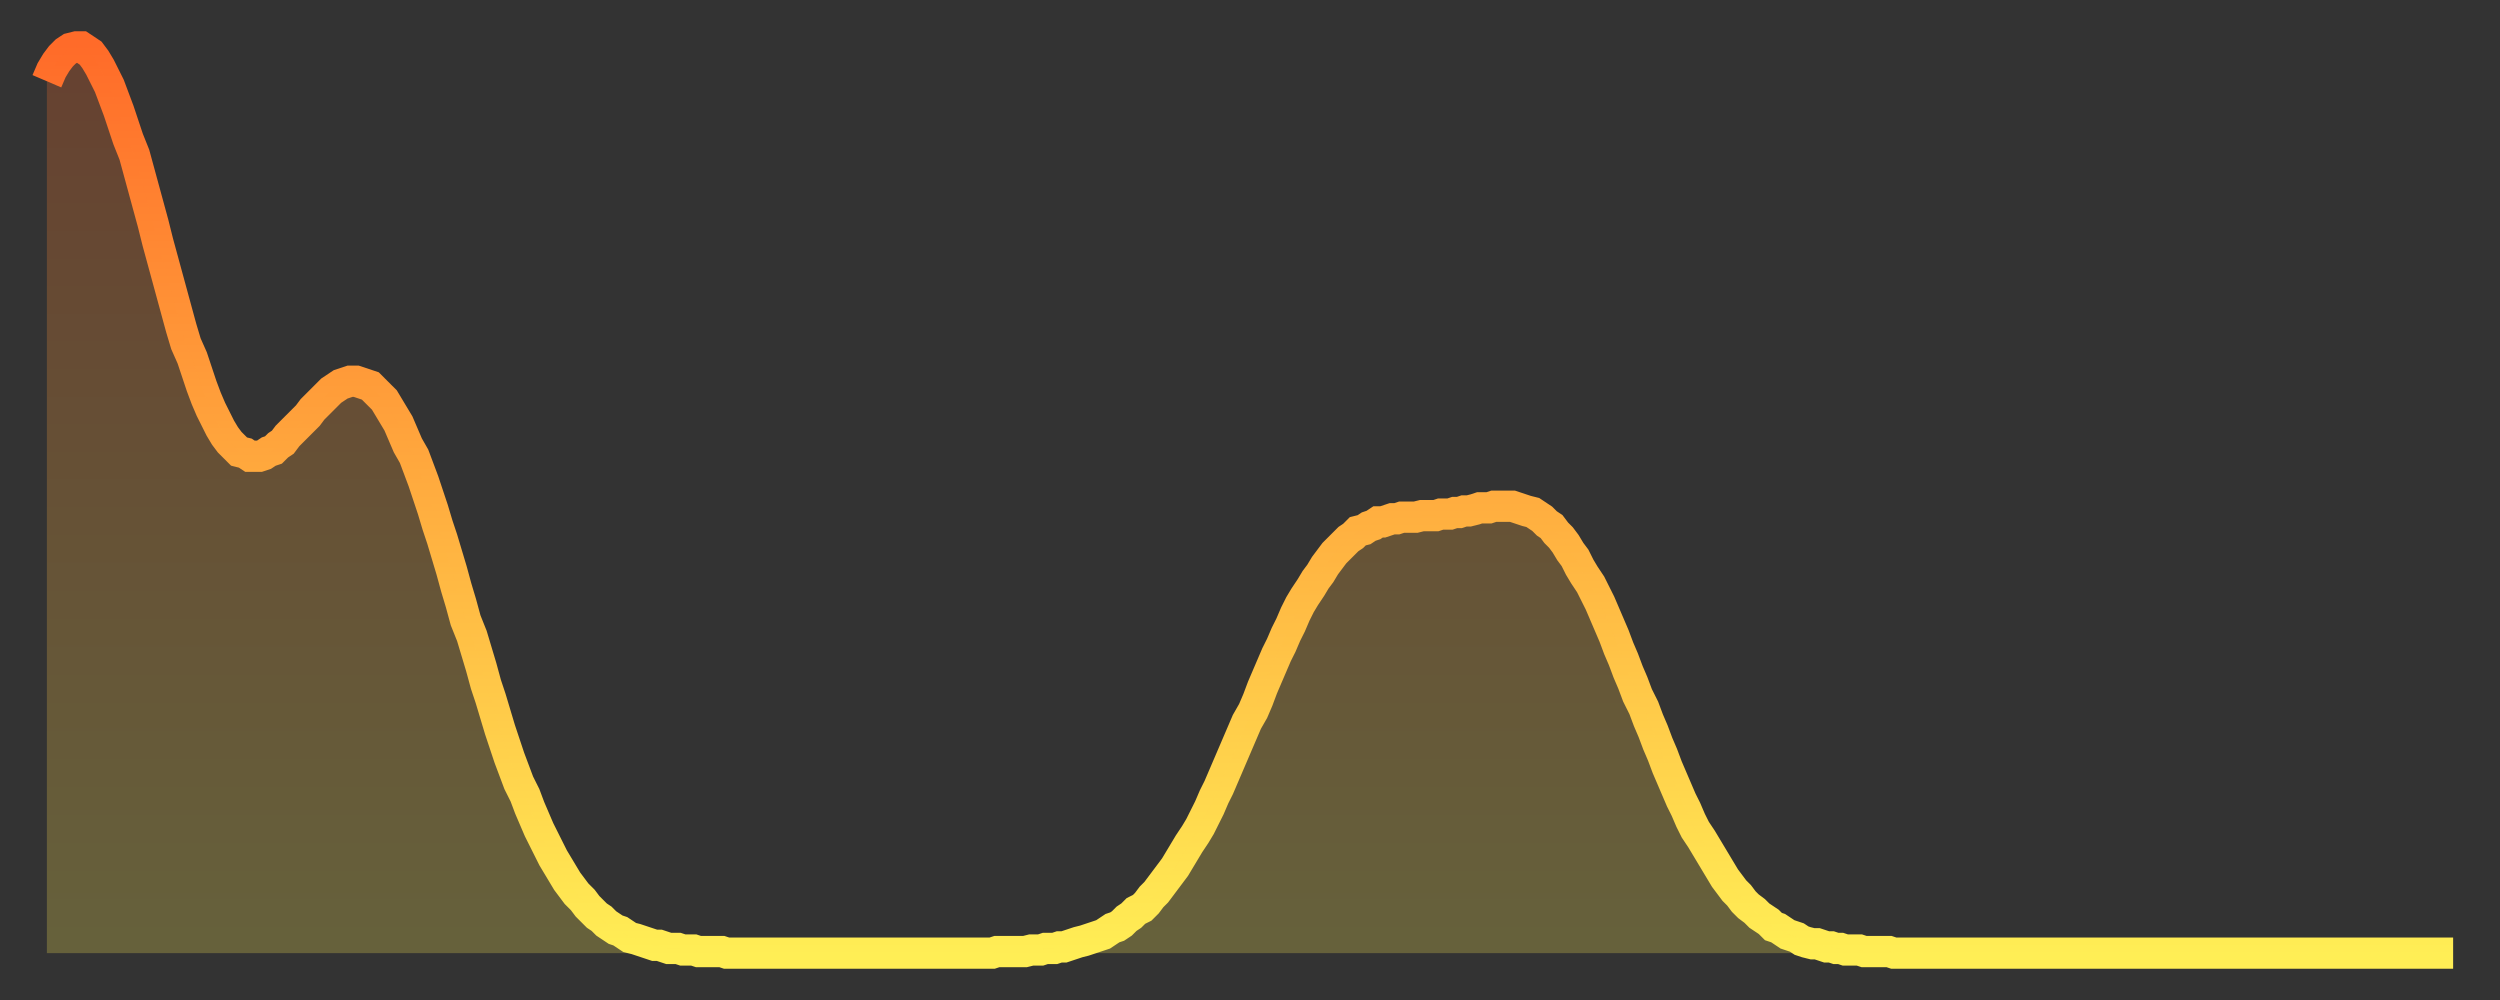
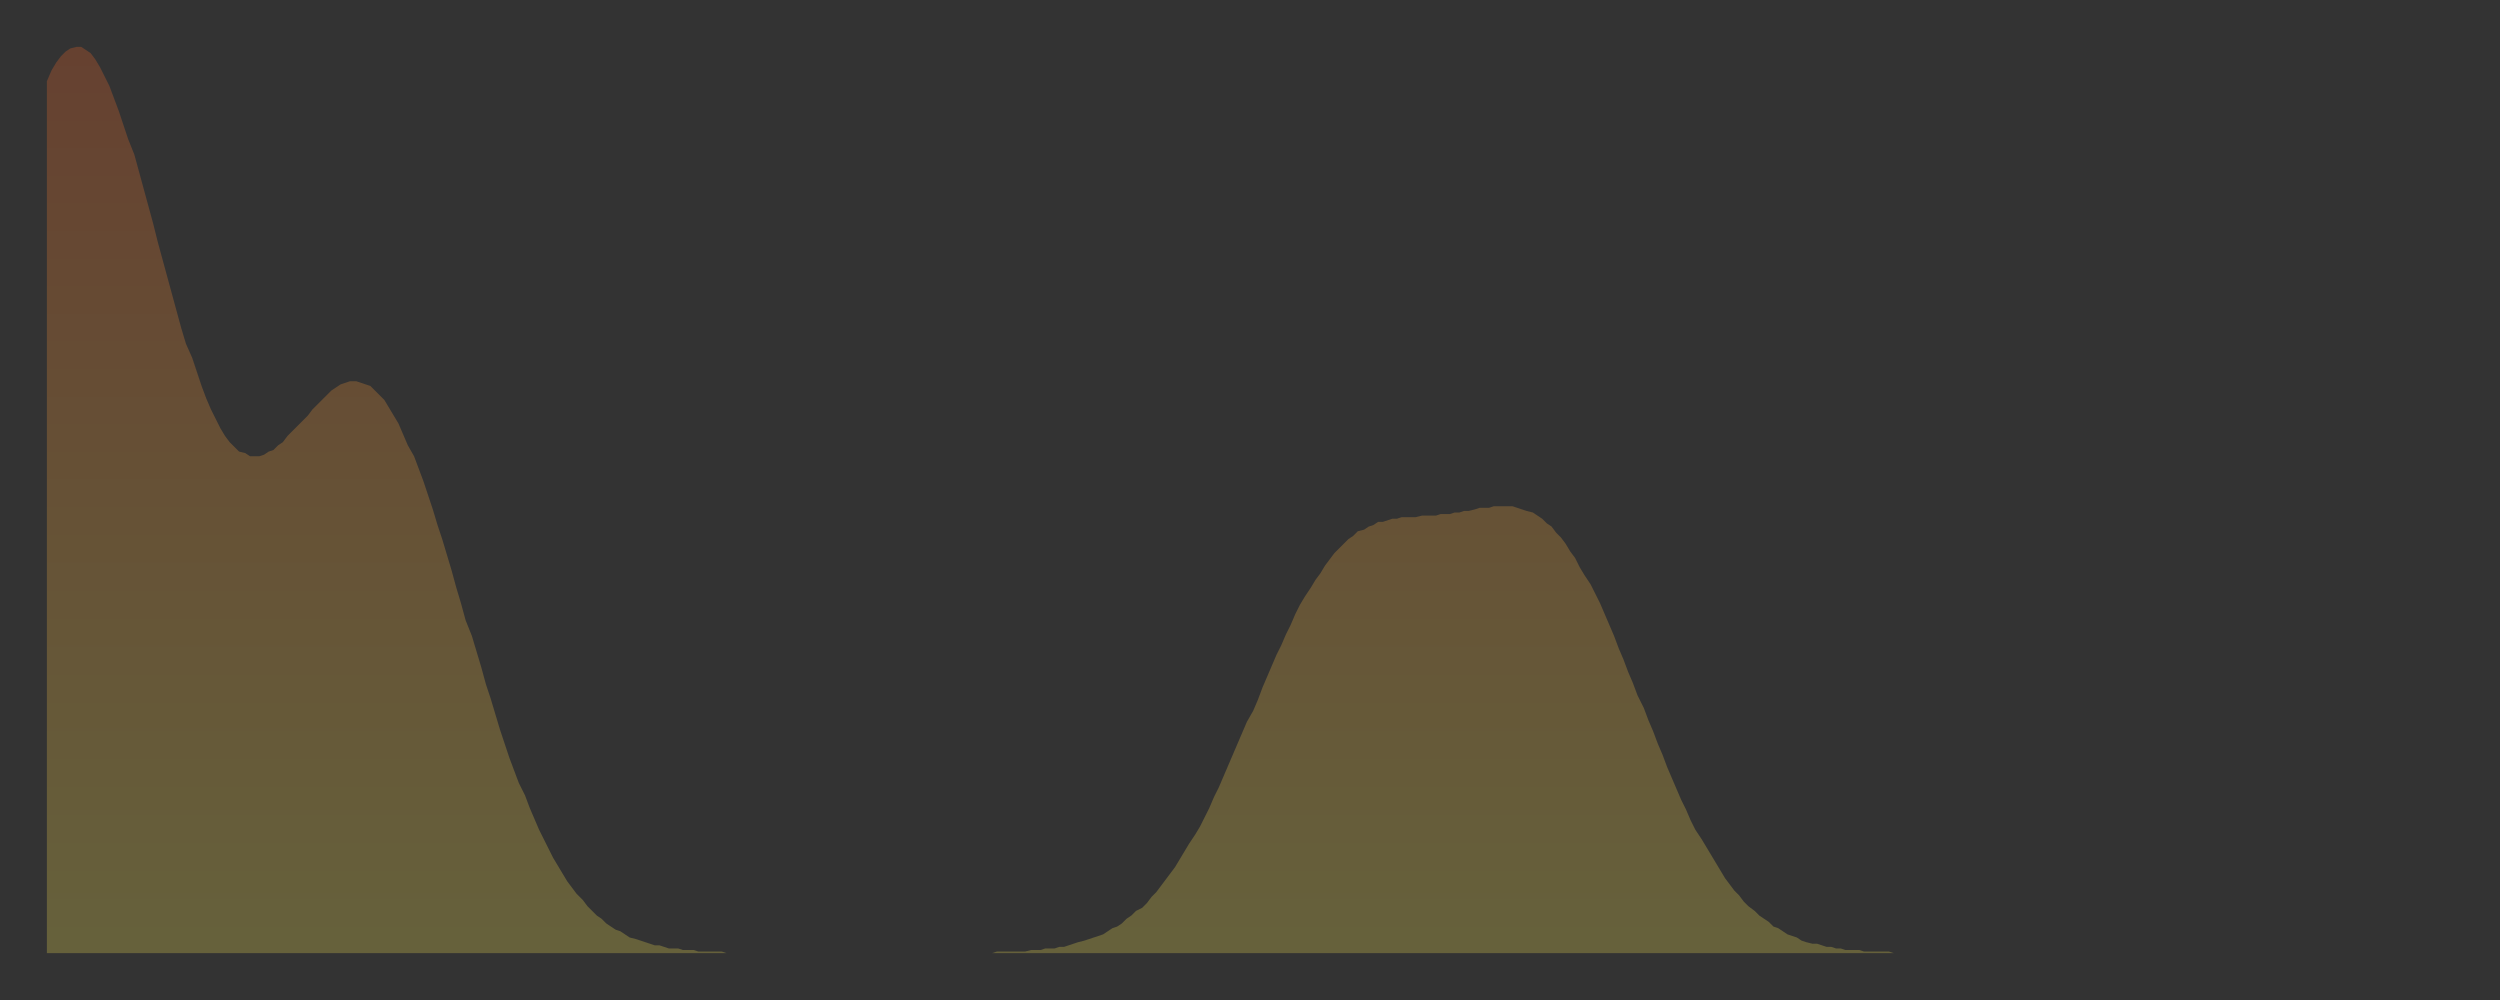
<svg xmlns="http://www.w3.org/2000/svg" baseProfile="full" height="64" version="1.1" width="160">
  <rect width="100%" height="100%" fill="#333333" stroke="none" />
  <defs>
    <linearGradient id="id990224" x1="0" x2="0" y1="0" y2="1">
      <stop offset="0%" stop-color="#ff6b29" />
      <stop offset="50%" stop-color="#ffad3f" />
      <stop offset="100%" stop-color="#ffee55" />
    </linearGradient>
  </defs>
  <g transform="translate(3,3)">
    <g>
-       <path d="M 0.0 2.2 L 0.3 1.5 0.6 1.0 0.9 0.6 1.2 0.3 1.5 0.1 1.9 0.0 2.2 0.0 2.5 0.2 2.8 0.4 3.1 0.8 3.4 1.3 3.7 1.9 4.0 2.5 4.3 3.3 4.6 4.1 4.9 5.0 5.2 5.9 5.6 6.9 5.9 8.0 6.2 9.1 6.5 10.2 6.8 11.3 7.1 12.5 7.4 13.6 7.7 14.7 8.0 15.8 8.3 16.9 8.6 18.0 8.9 19.0 9.3 19.9 9.6 20.8 9.9 21.7 10.2 22.5 10.5 23.2 10.8 23.8 11.1 24.4 11.4 24.9 11.7 25.3 12.0 25.6 12.3 25.9 12.7 26.0 13.0 26.2 13.3 26.2 13.6 26.2 13.9 26.1 14.2 25.9 14.5 25.8 14.8 25.5 15.1 25.3 15.4 24.9 15.7 24.6 16.0 24.3 16.4 23.9 16.7 23.6 17.0 23.2 17.3 22.9 17.6 22.6 17.9 22.3 18.2 22.0 18.5 21.8 18.8 21.6 19.1 21.5 19.4 21.4 19.8 21.4 20.1 21.5 20.4 21.6 20.7 21.7 21.0 22.0 21.3 22.3 21.6 22.6 21.9 23.1 22.2 23.6 22.5 24.1 22.8 24.8 23.1 25.5 23.5 26.2 23.8 27.0 24.1 27.8 24.4 28.7 24.7 29.6 25.0 30.6 25.3 31.5 25.6 32.5 25.9 33.5 26.2 34.6 26.5 35.6 26.8 36.7 27.2 37.7 27.5 38.7 27.8 39.7 28.1 40.8 28.4 41.7 28.7 42.7 29.0 43.7 29.3 44.6 29.6 45.5 29.9 46.3 30.2 47.1 30.6 47.9 30.9 48.7 31.2 49.4 31.5 50.1 31.8 50.7 32.1 51.3 32.4 51.9 32.7 52.4 33.0 52.9 33.3 53.4 33.6 53.8 33.9 54.2 34.3 54.6 34.6 55.0 34.9 55.3 35.2 55.6 35.5 55.8 35.8 56.1 36.1 56.3 36.4 56.5 36.7 56.6 37.0 56.8 37.3 57.0 37.7 57.1 38.0 57.2 38.3 57.3 38.6 57.4 38.9 57.5 39.2 57.5 39.5 57.6 39.8 57.7 40.1 57.7 40.4 57.7 40.7 57.8 41.0 57.8 41.4 57.8 41.7 57.9 42.0 57.9 42.3 57.9 42.6 57.9 42.9 57.9 43.2 57.9 43.5 58.0 43.8 58.0 44.1 58.0 44.4 58.0 44.7 58.0 45.1 58.0 45.4 58.0 45.7 58.0 46.0 58.0 46.3 58.0 46.6 58.0 46.9 58.0 47.2 58.0 47.5 58.0 47.8 58.0 48.1 58.0 48.5 58.0 48.8 58.0 49.1 58.0 49.4 58.0 49.7 58.0 50.0 58.0 50.3 58.0 50.6 58.0 50.9 58.0 51.2 58.0 51.5 58.0 51.8 58.0 52.2 58.0 52.5 58.0 52.8 58.0 53.1 58.0 53.4 58.0 53.7 58.0 54.0 58.0 54.3 58.0 54.6 58.0 54.9 58.0 55.2 58.0 55.6 58.0 55.9 58.0 56.2 58.0 56.5 58.0 56.8 58.0 57.1 58.0 57.4 58.0 57.7 58.0 58.0 58.0 58.3 58.0 58.6 58.0 58.9 58.0 59.3 58.0 59.6 58.0 59.9 58.0 60.2 58.0 60.5 58.0 60.8 57.9 61.1 57.9 61.4 57.9 61.7 57.9 62.0 57.9 62.3 57.9 62.6 57.9 63.0 57.8 63.3 57.8 63.6 57.8 63.9 57.7 64.2 57.7 64.5 57.7 64.8 57.6 65.1 57.6 65.4 57.5 65.7 57.4 66.0 57.3 66.4 57.2 66.7 57.1 67.0 57.0 67.3 56.9 67.6 56.8 67.9 56.6 68.2 56.4 68.5 56.3 68.8 56.1 69.1 55.8 69.4 55.6 69.7 55.3 70.1 55.1 70.4 54.8 70.7 54.4 71.0 54.1 71.3 53.7 71.6 53.3 71.9 52.9 72.2 52.5 72.5 52.0 72.8 51.5 73.1 51.0 73.5 50.4 73.8 49.9 74.1 49.3 74.4 48.7 74.7 48.0 75.0 47.4 75.3 46.7 75.6 46.0 75.9 45.3 76.2 44.6 76.5 43.9 76.8 43.2 77.2 42.5 77.5 41.8 77.8 41.0 78.1 40.3 78.4 39.6 78.7 38.9 79.0 38.3 79.3 37.6 79.6 37.0 79.9 36.3 80.2 35.7 80.5 35.2 80.9 34.6 81.2 34.1 81.5 33.7 81.8 33.2 82.1 32.8 82.4 32.4 82.7 32.1 83.0 31.8 83.3 31.5 83.6 31.3 83.9 31.0 84.3 30.9 84.6 30.7 84.9 30.6 85.2 30.4 85.5 30.4 85.8 30.3 86.1 30.2 86.4 30.2 86.7 30.1 87.0 30.1 87.3 30.1 87.6 30.1 88.0 30.0 88.3 30.0 88.6 30.0 88.9 30.0 89.2 29.9 89.5 29.9 89.8 29.9 90.1 29.8 90.4 29.8 90.7 29.7 91.0 29.7 91.4 29.6 91.7 29.5 92.0 29.5 92.3 29.5 92.6 29.4 92.9 29.4 93.2 29.4 93.5 29.4 93.8 29.4 94.1 29.5 94.4 29.6 94.7 29.7 95.1 29.8 95.4 30.0 95.7 30.2 96.0 30.5 96.3 30.7 96.6 31.1 96.9 31.4 97.2 31.8 97.5 32.3 97.8 32.7 98.1 33.3 98.4 33.8 98.8 34.4 99.1 35.0 99.4 35.6 99.7 36.3 100.0 37.0 100.3 37.7 100.6 38.5 100.9 39.2 101.2 40.0 101.5 40.7 101.8 41.5 102.2 42.3 102.5 43.1 102.8 43.8 103.1 44.6 103.4 45.3 103.7 46.1 104.0 46.8 104.3 47.5 104.6 48.2 104.9 48.8 105.2 49.5 105.5 50.1 105.9 50.7 106.2 51.2 106.5 51.7 106.8 52.2 107.1 52.7 107.4 53.2 107.7 53.6 108.0 54.0 108.3 54.3 108.6 54.7 108.9 55.0 109.3 55.3 109.6 55.6 109.9 55.8 110.2 56.0 110.5 56.3 110.8 56.4 111.1 56.6 111.4 56.8 111.7 56.9 112.0 57.0 112.3 57.2 112.6 57.3 113.0 57.4 113.3 57.4 113.6 57.5 113.9 57.6 114.2 57.6 114.5 57.7 114.8 57.7 115.1 57.8 115.4 57.8 115.7 57.8 116.0 57.8 116.3 57.9 116.7 57.9 117.0 57.9 117.3 57.9 117.6 57.9 117.9 57.9 118.2 58.0 118.5 58.0 118.8 58.0 119.1 58.0 119.4 58.0 119.7 58.0 120.1 58.0 120.4 58.0 120.7 58.0 121.0 58.0 121.3 58.0 121.6 58.0 121.9 58.0 122.2 58.0 122.5 58.0 122.8 58.0 123.1 58.0 123.4 58.0 123.8 58.0 124.1 58.0 124.4 58.0 124.7 58.0 125.0 58.0 125.3 58.0 125.6 58.0 125.9 58.0 126.2 58.0 126.5 58.0 126.8 58.0 127.2 58.0 127.5 58.0 127.8 58.0 128.1 58.0 128.4 58.0 128.7 58.0 129.0 58.0 129.3 58.0 129.6 58.0 129.9 58.0 130.2 58.0 130.5 58.0 130.9 58.0 131.2 58.0 131.5 58.0 131.8 58.0 132.1 58.0 132.4 58.0 132.7 58.0 133.0 58.0 133.3 58.0 133.6 58.0 133.9 58.0 134.2 58.0 134.6 58.0 134.9 58.0 135.2 58.0 135.5 58.0 135.8 58.0 136.1 58.0 136.4 58.0 136.7 58.0 137.0 58.0 137.3 58.0 137.6 58.0 138.0 58.0 138.3 58.0 138.6 58.0 138.9 58.0 139.2 58.0 139.5 58.0 139.8 58.0 140.1 58.0 140.4 58.0 140.7 58.0 141.0 58.0 141.3 58.0 141.7 58.0 142.0 58.0 142.3 58.0 142.6 58.0 142.9 58.0 143.2 58.0 143.5 58.0 143.8 58.0 144.1 58.0 144.4 58.0 144.7 58.0 145.1 58.0 145.4 58.0 145.7 58.0 146.0 58.0 146.3 58.0 146.6 58.0 146.9 58.0 147.2 58.0 147.5 58.0 147.8 58.0 148.1 58.0 148.4 58.0 148.8 58.0 149.1 58.0 149.4 58.0 149.7 58.0 150.0 58.0 150.3 58.0 150.6 58.0 150.9 58.0 151.2 58.0 151.5 58.0 151.8 58.0 152.1 58.0 152.5 58.0 152.8 58.0 153.1 58.0 153.4 58.0 153.7 58.0 154.0 58.0" fill="none" id="graph-curve" opacity="1" stroke="url(#id990224)" stroke-width="2" />
      <path d="M 0 58 L 0.0 2.2 0.3 1.5 0.6 1.0 0.9 0.6 1.2 0.3 1.5 0.1 1.9 0.0 2.2 0.0 2.5 0.2 2.8 0.4 3.1 0.8 3.4 1.3 3.7 1.9 4.0 2.5 4.3 3.3 4.6 4.1 4.9 5.0 5.2 5.9 5.6 6.9 5.9 8.0 6.2 9.1 6.5 10.2 6.8 11.3 7.1 12.5 7.4 13.6 7.7 14.7 8.0 15.8 8.3 16.9 8.6 18.0 8.9 19.0 9.3 19.9 9.6 20.8 9.9 21.7 10.2 22.5 10.5 23.2 10.8 23.8 11.1 24.4 11.4 24.9 11.7 25.3 12.0 25.6 12.3 25.9 12.7 26.0 13.0 26.2 13.3 26.2 13.6 26.2 13.9 26.1 14.2 25.9 14.5 25.8 14.8 25.5 15.1 25.3 15.4 24.9 15.7 24.6 16.0 24.3 16.4 23.9 16.7 23.6 17.0 23.2 17.3 22.9 17.6 22.6 17.9 22.3 18.2 22.0 18.5 21.8 18.8 21.6 19.1 21.5 19.4 21.4 19.8 21.4 20.1 21.5 20.4 21.6 20.7 21.7 21.0 22.0 21.3 22.3 21.6 22.6 21.9 23.1 22.2 23.6 22.5 24.1 22.8 24.8 23.1 25.5 23.5 26.2 23.8 27.0 24.1 27.8 24.4 28.7 24.7 29.6 25.0 30.6 25.3 31.5 25.6 32.5 25.9 33.5 26.2 34.6 26.5 35.6 26.8 36.7 27.2 37.7 27.5 38.7 27.8 39.7 28.1 40.8 28.4 41.7 28.7 42.7 29.0 43.7 29.3 44.6 29.6 45.5 29.9 46.3 30.2 47.1 30.6 47.9 30.9 48.7 31.2 49.4 31.5 50.1 31.8 50.7 32.1 51.3 32.4 51.9 32.7 52.4 33.0 52.9 33.3 53.4 33.6 53.8 33.9 54.2 34.3 54.6 34.6 55.0 34.9 55.3 35.2 55.6 35.5 55.8 35.8 56.1 36.1 56.3 36.4 56.5 36.7 56.6 37.0 56.8 37.3 57.0 37.7 57.1 38.0 57.2 38.3 57.3 38.6 57.4 38.9 57.5 39.2 57.5 39.5 57.6 39.8 57.7 40.1 57.7 40.4 57.7 40.7 57.8 41.0 57.8 41.4 57.8 41.7 57.9 42.0 57.9 42.3 57.9 42.6 57.9 42.9 57.9 43.2 57.9 43.5 58.0 43.8 58.0 44.1 58.0 44.4 58.0 44.7 58.0 45.1 58.0 45.4 58.0 45.7 58.0 46.0 58.0 46.3 58.0 46.6 58.0 46.9 58.0 47.2 58.0 47.5 58.0 47.8 58.0 48.1 58.0 48.5 58.0 48.8 58.0 49.1 58.0 49.4 58.0 49.7 58.0 50.0 58.0 50.3 58.0 50.6 58.0 50.9 58.0 51.2 58.0 51.5 58.0 51.8 58.0 52.2 58.0 52.5 58.0 52.8 58.0 53.1 58.0 53.4 58.0 53.7 58.0 54.0 58.0 54.3 58.0 54.6 58.0 54.9 58.0 55.2 58.0 55.6 58.0 55.9 58.0 56.2 58.0 56.5 58.0 56.8 58.0 57.1 58.0 57.4 58.0 57.7 58.0 58.0 58.0 58.3 58.0 58.6 58.0 58.9 58.0 59.3 58.0 59.6 58.0 59.9 58.0 60.2 58.0 60.5 58.0 60.8 57.9 61.1 57.9 61.4 57.9 61.7 57.9 62.0 57.9 62.3 57.9 62.6 57.9 63.0 57.8 63.3 57.8 63.6 57.8 63.9 57.7 64.2 57.7 64.5 57.7 64.8 57.6 65.1 57.6 65.4 57.5 65.7 57.4 66.0 57.3 66.4 57.2 66.7 57.1 67.0 57.0 67.3 56.9 67.6 56.8 67.9 56.6 68.2 56.4 68.5 56.3 68.8 56.1 69.1 55.8 69.4 55.6 69.7 55.3 70.1 55.1 70.4 54.8 70.7 54.4 71.0 54.1 71.3 53.7 71.6 53.3 71.9 52.9 72.2 52.5 72.5 52.0 72.8 51.5 73.1 51.0 73.5 50.4 73.8 49.9 74.1 49.3 74.4 48.7 74.7 48.0 75.0 47.4 75.3 46.7 75.6 46.0 75.9 45.3 76.2 44.6 76.5 43.9 76.8 43.2 77.2 42.5 77.5 41.8 77.8 41.0 78.1 40.3 78.4 39.6 78.7 38.9 79.0 38.3 79.3 37.6 79.6 37.0 79.9 36.3 80.2 35.7 80.5 35.2 80.9 34.6 81.2 34.1 81.5 33.7 81.8 33.2 82.1 32.8 82.4 32.4 82.7 32.1 83.0 31.8 83.3 31.5 83.6 31.3 83.9 31.0 84.3 30.9 84.6 30.7 84.9 30.6 85.2 30.4 85.5 30.4 85.8 30.3 86.1 30.2 86.4 30.2 86.7 30.1 87.0 30.1 87.3 30.1 87.6 30.1 88.0 30.0 88.3 30.0 88.6 30.0 88.9 30.0 89.2 29.9 89.5 29.9 89.8 29.9 90.1 29.8 90.4 29.8 90.7 29.7 91.0 29.7 91.4 29.6 91.7 29.5 92.0 29.5 92.3 29.5 92.6 29.4 92.9 29.4 93.2 29.4 93.5 29.4 93.8 29.4 94.1 29.5 94.4 29.6 94.7 29.7 95.1 29.8 95.4 30.0 95.7 30.2 96.0 30.5 96.3 30.7 96.6 31.1 96.9 31.4 97.2 31.8 97.5 32.3 97.8 32.7 98.1 33.3 98.4 33.8 98.8 34.4 99.1 35.0 99.4 35.6 99.7 36.3 100.0 37.0 100.3 37.7 100.6 38.5 100.9 39.2 101.2 40.0 101.5 40.7 101.8 41.5 102.2 42.3 102.5 43.1 102.8 43.8 103.1 44.6 103.4 45.3 103.7 46.1 104.0 46.8 104.3 47.5 104.6 48.2 104.9 48.8 105.2 49.5 105.5 50.1 105.9 50.7 106.2 51.2 106.5 51.7 106.8 52.2 107.1 52.7 107.4 53.2 107.7 53.6 108.0 54.0 108.3 54.3 108.6 54.7 108.9 55.0 109.3 55.3 109.6 55.6 109.9 55.8 110.2 56.0 110.5 56.3 110.8 56.4 111.1 56.6 111.4 56.8 111.7 56.9 112.0 57.0 112.3 57.2 112.6 57.3 113.0 57.4 113.3 57.4 113.6 57.5 113.9 57.6 114.2 57.6 114.5 57.7 114.8 57.7 115.1 57.8 115.4 57.8 115.7 57.8 116.0 57.8 116.3 57.9 116.7 57.9 117.0 57.9 117.3 57.9 117.6 57.9 117.9 57.9 118.2 58.0 118.5 58.0 118.8 58.0 119.1 58.0 119.4 58.0 119.7 58.0 120.1 58.0 120.4 58.0 120.7 58.0 121.0 58.0 121.3 58.0 121.6 58.0 121.9 58.0 122.2 58.0 122.5 58.0 122.8 58.0 123.1 58.0 123.4 58.0 123.8 58.0 124.1 58.0 124.4 58.0 124.7 58.0 125.0 58.0 125.3 58.0 125.6 58.0 125.9 58.0 126.2 58.0 126.5 58.0 126.8 58.0 127.2 58.0 127.5 58.0 127.8 58.0 128.1 58.0 128.4 58.0 128.7 58.0 129.0 58.0 129.3 58.0 129.6 58.0 129.9 58.0 130.2 58.0 130.5 58.0 130.9 58.0 131.2 58.0 131.5 58.0 131.8 58.0 132.1 58.0 132.4 58.0 132.7 58.0 133.0 58.0 133.3 58.0 133.6 58.0 133.9 58.0 134.2 58.0 134.6 58.0 134.9 58.0 135.2 58.0 135.5 58.0 135.8 58.0 136.1 58.0 136.4 58.0 136.7 58.0 137.0 58.0 137.3 58.0 137.6 58.0 138.0 58.0 138.3 58.0 138.6 58.0 138.9 58.0 139.2 58.0 139.5 58.0 139.8 58.0 140.1 58.0 140.4 58.0 140.7 58.0 141.0 58.0 141.3 58.0 141.7 58.0 142.0 58.0 142.3 58.0 142.6 58.0 142.9 58.0 143.2 58.0 143.5 58.0 143.8 58.0 144.1 58.0 144.4 58.0 144.7 58.0 145.1 58.0 145.4 58.0 145.7 58.0 146.0 58.0 146.3 58.0 146.6 58.0 146.9 58.0 147.2 58.0 147.5 58.0 147.8 58.0 148.1 58.0 148.4 58.0 148.8 58.0 149.1 58.0 149.4 58.0 149.7 58.0 150.0 58.0 150.3 58.0 150.6 58.0 150.9 58.0 151.2 58.0 151.5 58.0 151.8 58.0 152.1 58.0 152.5 58.0 152.8 58.0 153.1 58.0 153.4 58.0 153.7 58.0 154.0 58.0 154 58" fill="url(#id990224)" fill-opacity=".25" id="graph-shadow" />
    </g>
  </g>
</svg>